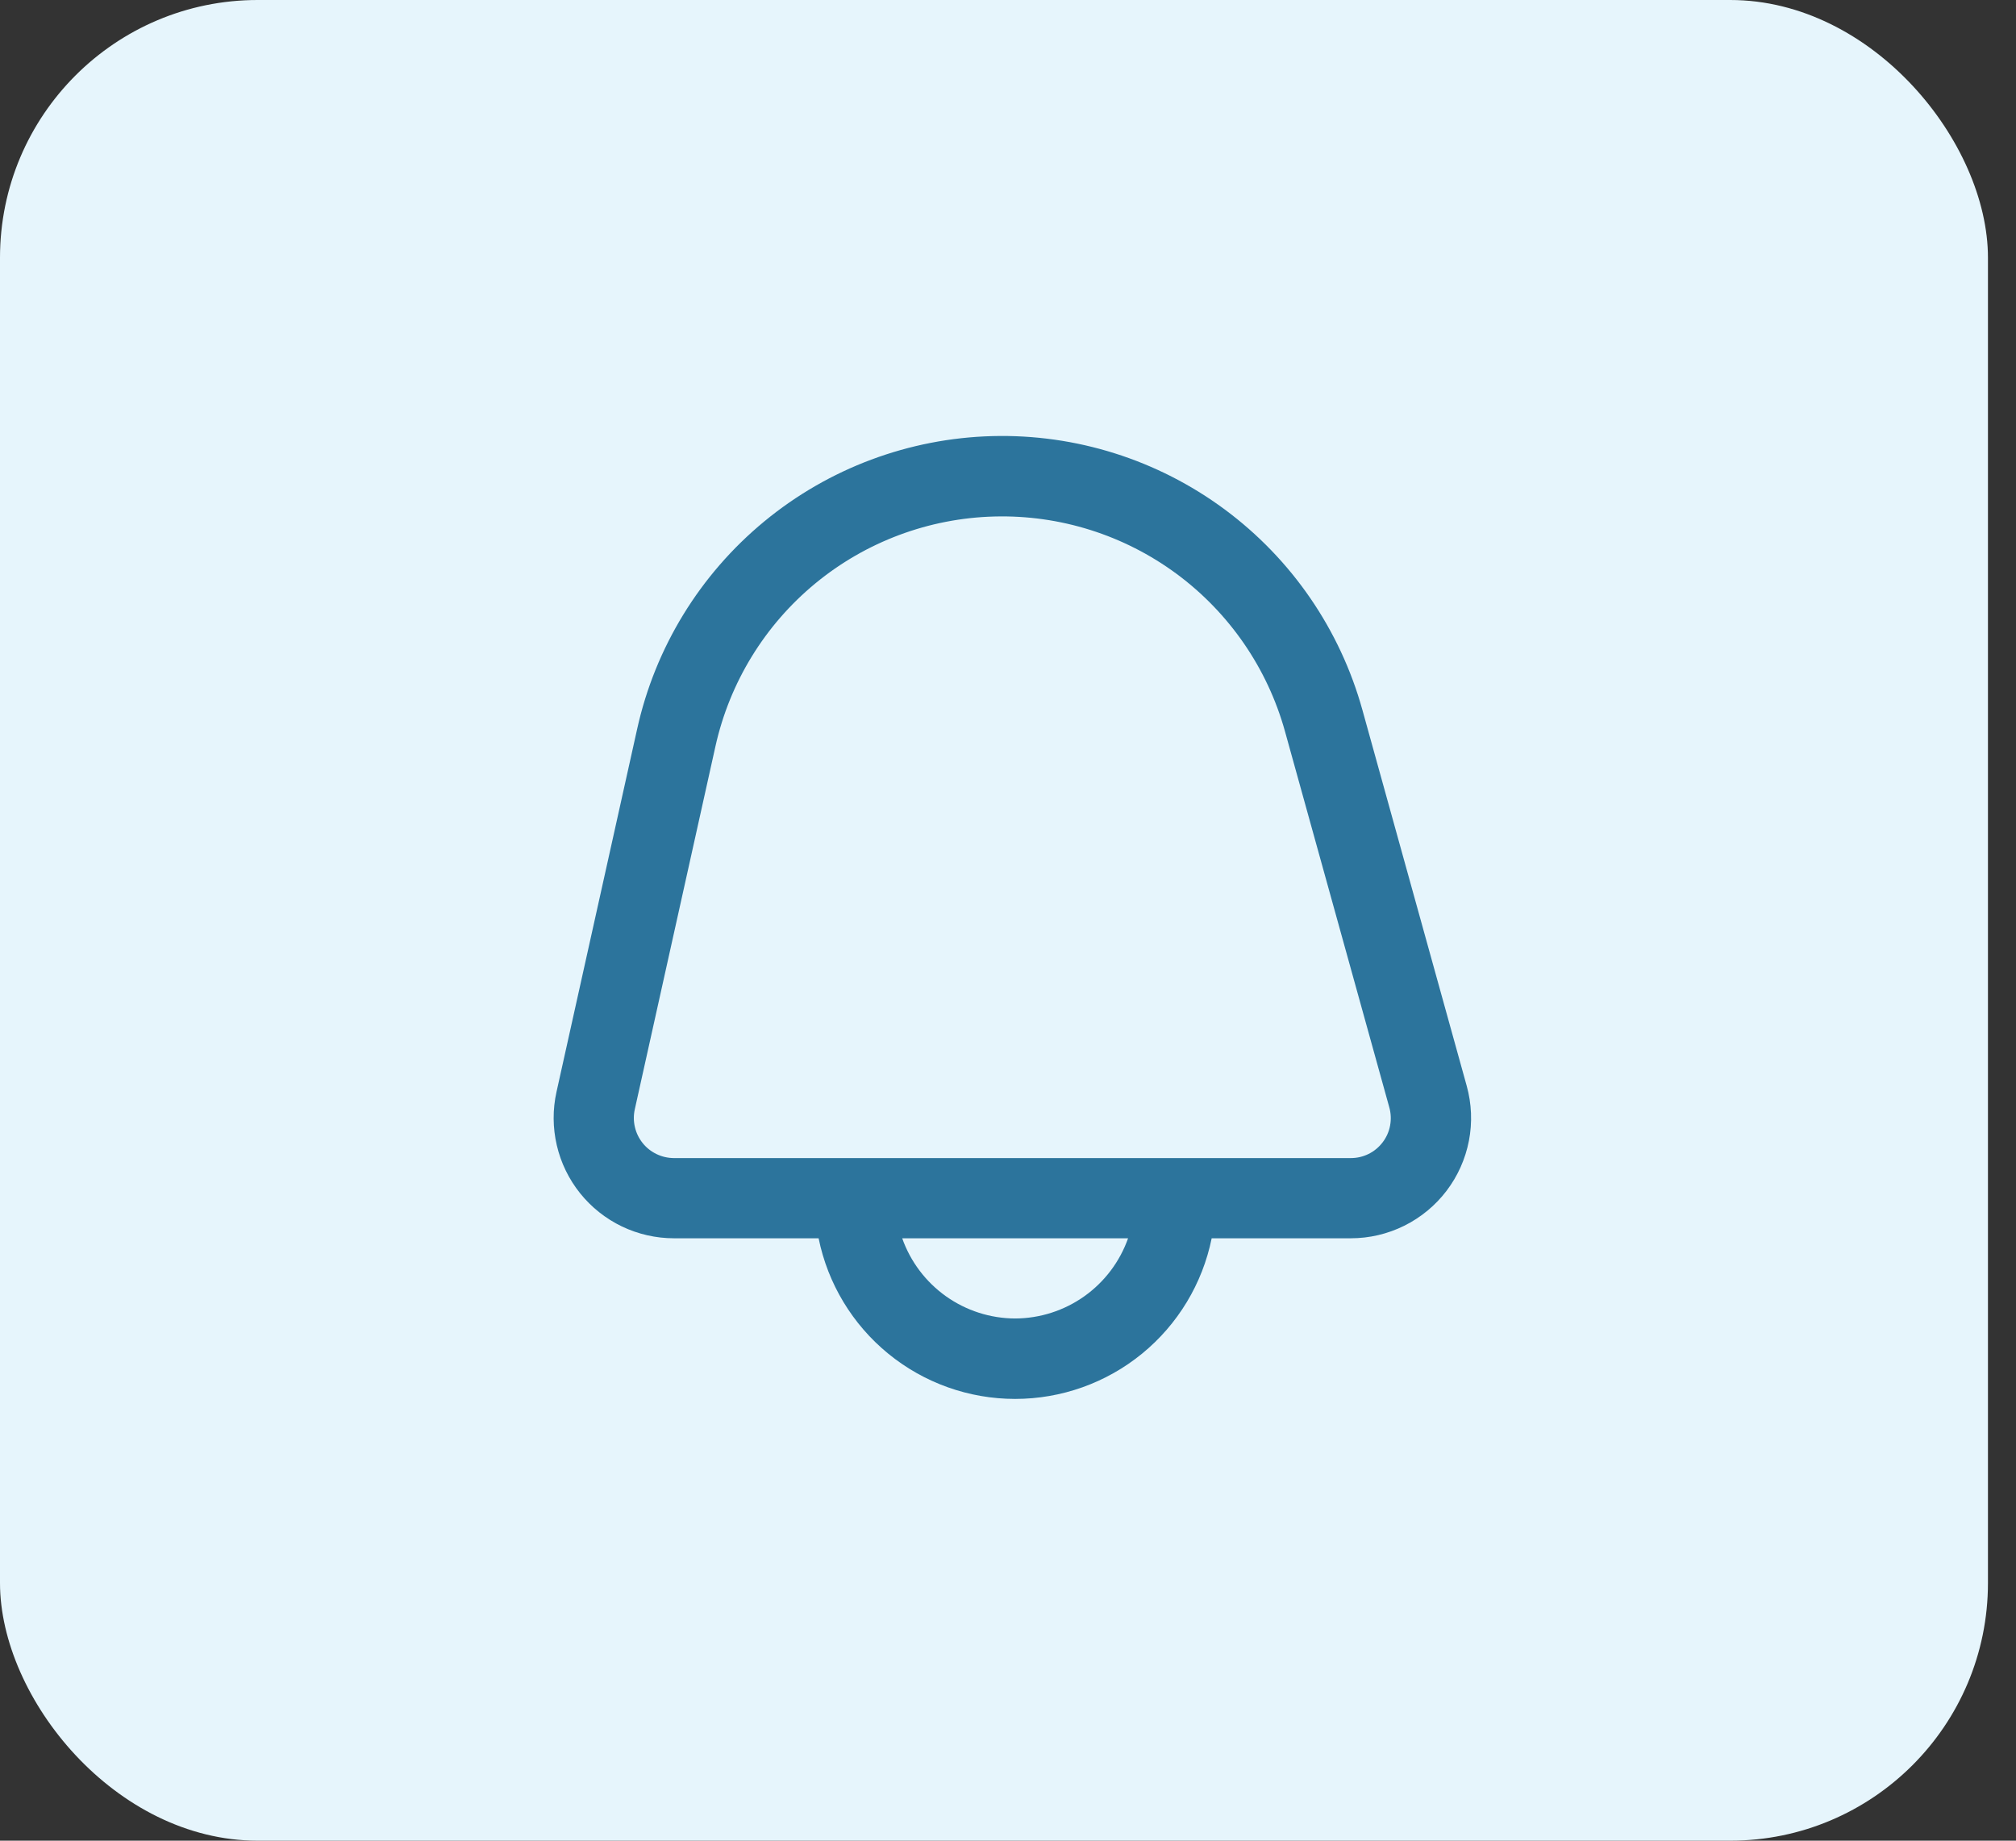
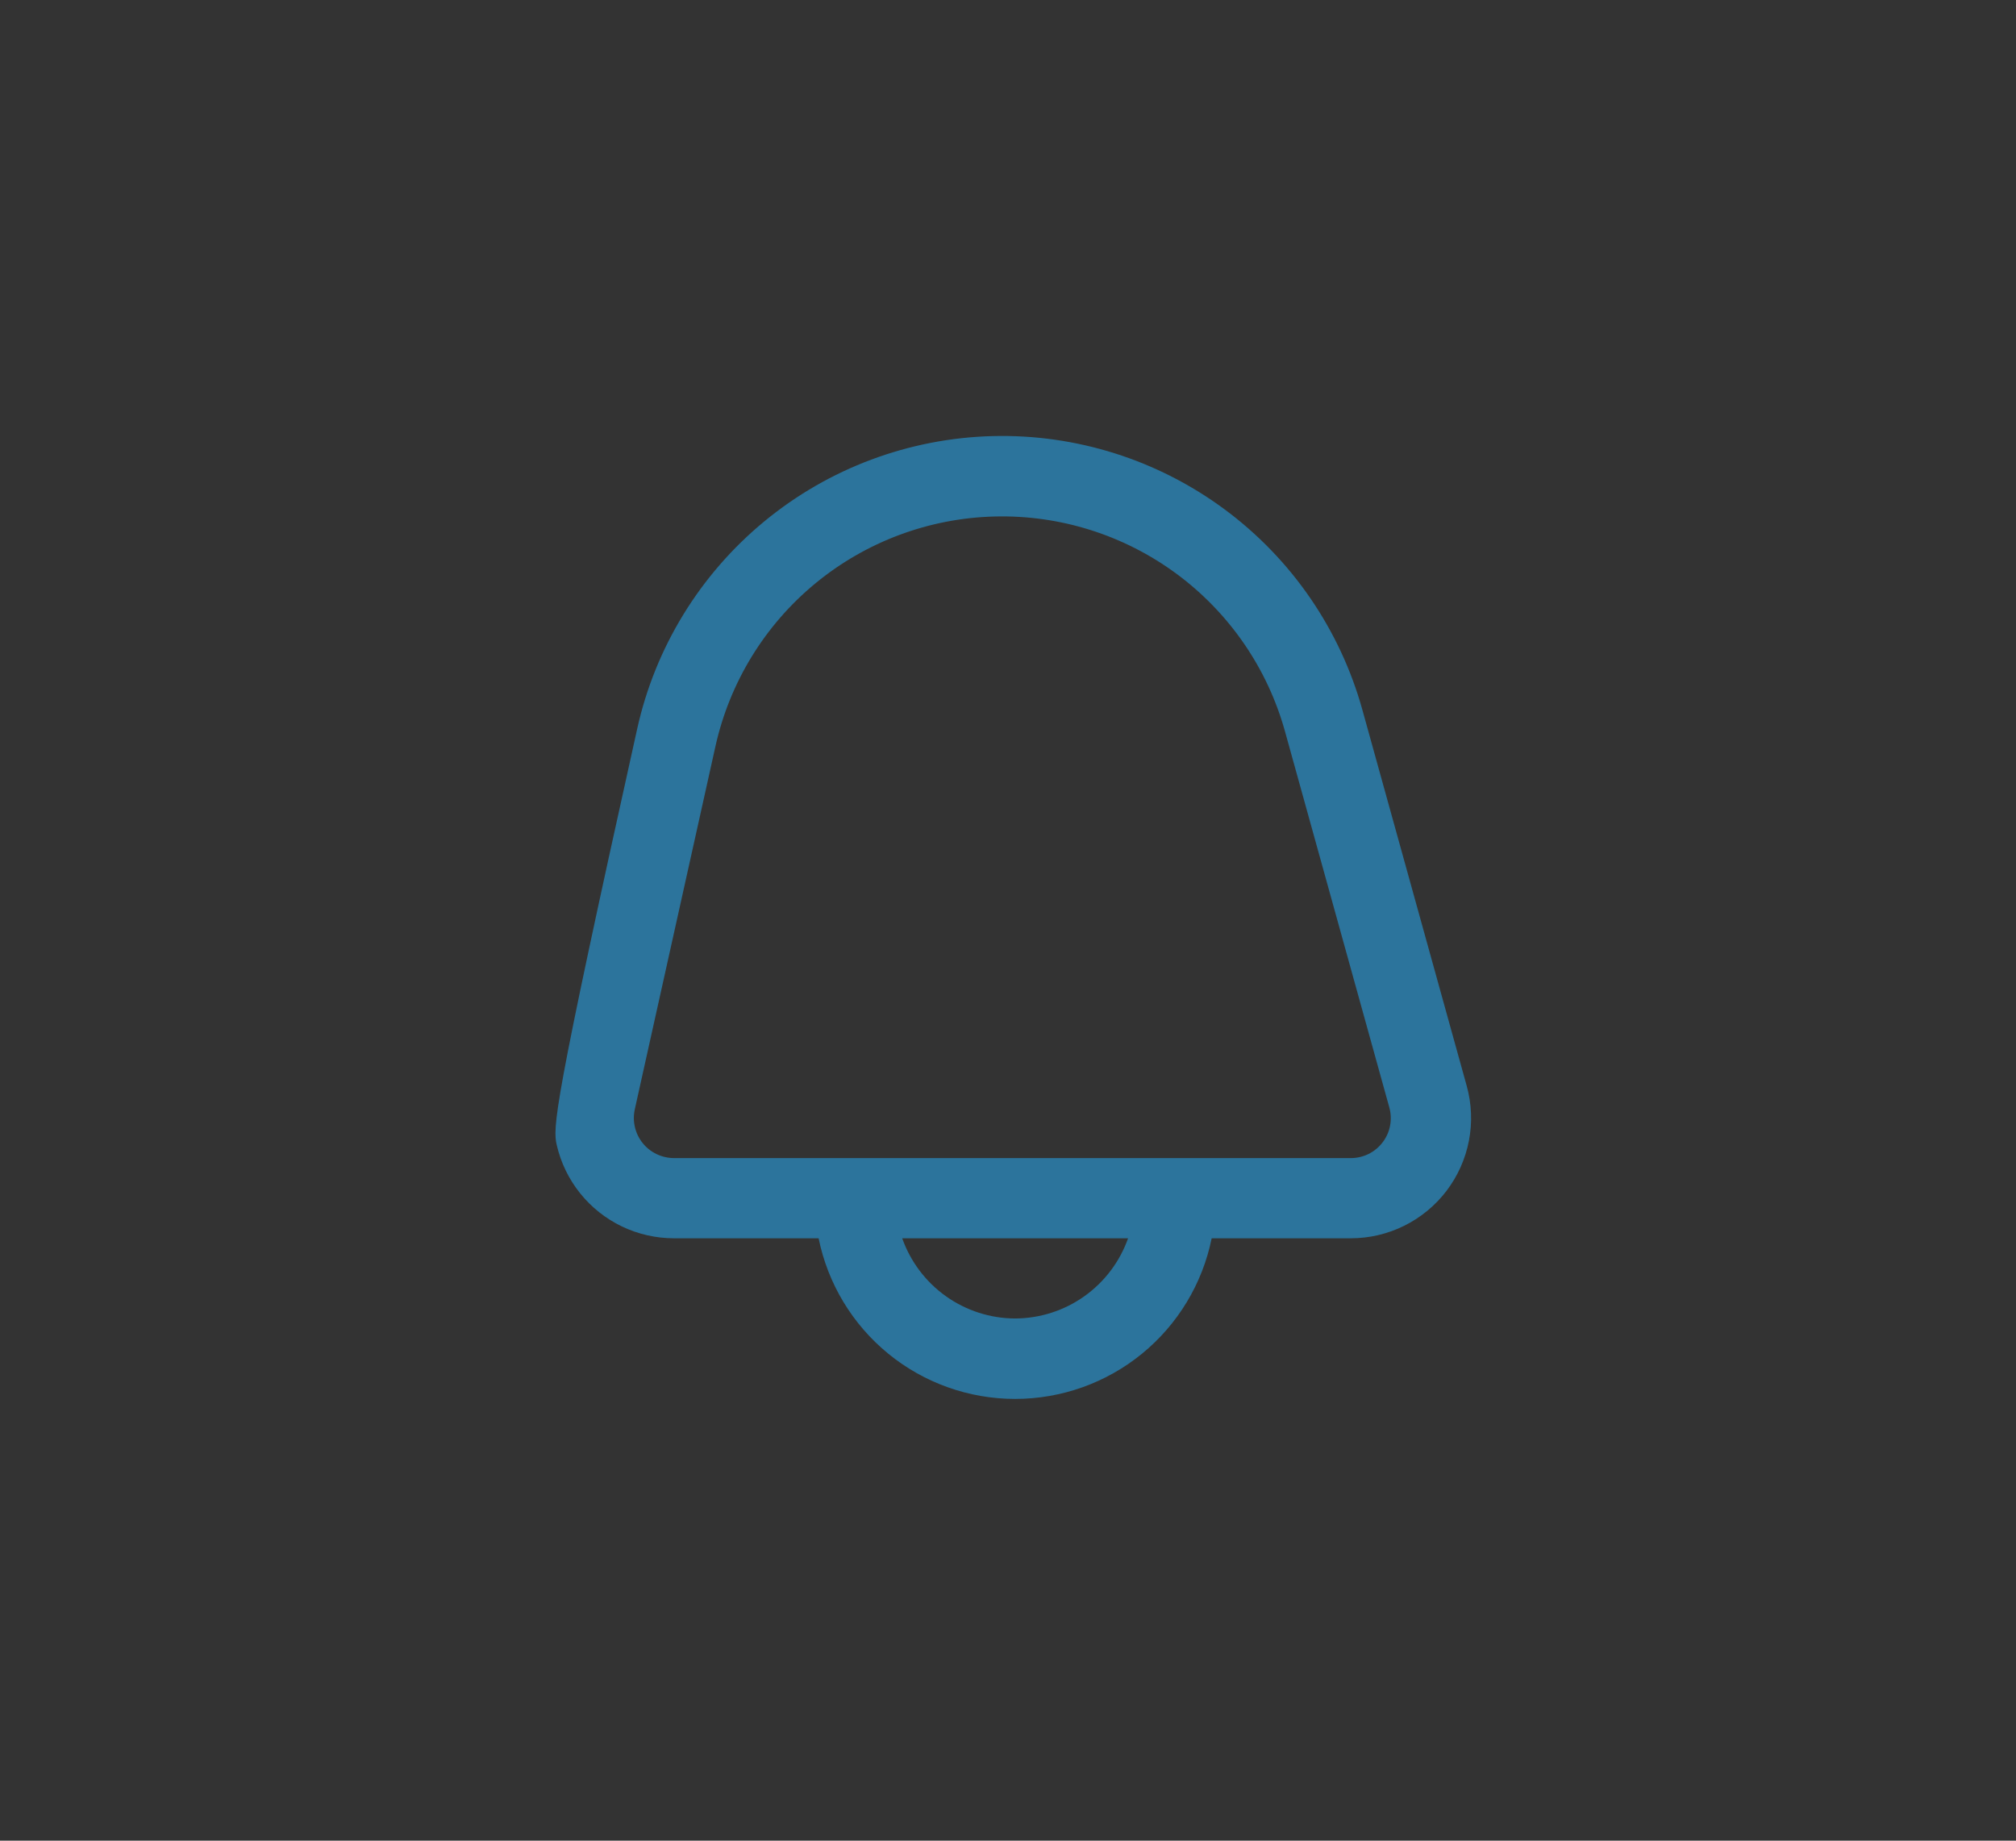
<svg xmlns="http://www.w3.org/2000/svg" width="69" height="63" viewBox="0 0 69 63" fill="none">
  <rect x="0" y="0" width="69" height="63" fill="#333333" stroke="none" />
-   <rect width="68.04" height="63" rx="8.82" fill="#E6F5FC" />
-   <path d="M50.2 37.166L46.631 24.302C45.868 21.55 44.208 19.132 41.913 17.433C39.618 15.734 36.821 14.852 33.967 14.926C31.112 15.001 28.365 16.027 26.161 17.844C23.958 19.66 22.425 22.161 21.808 24.948L19.047 37.372C18.913 37.973 18.917 38.598 19.057 39.198C19.196 39.798 19.469 40.36 19.855 40.841C20.241 41.322 20.73 41.71 21.285 41.977C21.841 42.243 22.45 42.382 23.066 42.382H28.018C28.333 43.934 29.175 45.329 30.401 46.331C31.626 47.333 33.161 47.88 34.744 47.88C36.327 47.88 37.862 47.333 39.088 46.331C40.314 45.329 41.156 43.934 41.471 42.382H46.234C46.868 42.382 47.494 42.235 48.062 41.953C48.63 41.671 49.126 41.262 49.51 40.757C49.894 40.252 50.156 39.665 50.276 39.042C50.396 38.419 50.369 37.777 50.2 37.166ZM34.744 45.127C33.895 45.124 33.069 44.858 32.377 44.367C31.685 43.875 31.162 43.182 30.879 42.382H38.61C38.327 43.182 37.804 43.875 37.112 44.367C36.42 44.858 35.593 45.124 34.744 45.127ZM47.325 39.094C47.197 39.264 47.031 39.402 46.84 39.496C46.65 39.59 46.44 39.638 46.227 39.637H23.066C22.861 39.636 22.658 39.59 22.473 39.501C22.287 39.412 22.124 39.283 21.996 39.123C21.867 38.962 21.776 38.775 21.73 38.575C21.683 38.375 21.682 38.167 21.727 37.966L24.487 25.543C24.974 23.355 26.177 21.392 27.907 19.967C29.637 18.542 31.794 17.736 34.034 17.678C36.275 17.619 38.471 18.311 40.273 19.643C42.075 20.976 43.38 22.873 43.98 25.032L47.549 37.896C47.607 38.099 47.617 38.314 47.578 38.522C47.54 38.73 47.453 38.926 47.325 39.094Z" fill="#2C749C" />
+   <path d="M50.2 37.166L46.631 24.302C45.868 21.55 44.208 19.132 41.913 17.433C39.618 15.734 36.821 14.852 33.967 14.926C31.112 15.001 28.365 16.027 26.161 17.844C23.958 19.66 22.425 22.161 21.808 24.948C18.913 37.973 18.917 38.598 19.057 39.198C19.196 39.798 19.469 40.36 19.855 40.841C20.241 41.322 20.73 41.71 21.285 41.977C21.841 42.243 22.45 42.382 23.066 42.382H28.018C28.333 43.934 29.175 45.329 30.401 46.331C31.626 47.333 33.161 47.88 34.744 47.88C36.327 47.88 37.862 47.333 39.088 46.331C40.314 45.329 41.156 43.934 41.471 42.382H46.234C46.868 42.382 47.494 42.235 48.062 41.953C48.63 41.671 49.126 41.262 49.51 40.757C49.894 40.252 50.156 39.665 50.276 39.042C50.396 38.419 50.369 37.777 50.2 37.166ZM34.744 45.127C33.895 45.124 33.069 44.858 32.377 44.367C31.685 43.875 31.162 43.182 30.879 42.382H38.61C38.327 43.182 37.804 43.875 37.112 44.367C36.42 44.858 35.593 45.124 34.744 45.127ZM47.325 39.094C47.197 39.264 47.031 39.402 46.84 39.496C46.65 39.59 46.44 39.638 46.227 39.637H23.066C22.861 39.636 22.658 39.59 22.473 39.501C22.287 39.412 22.124 39.283 21.996 39.123C21.867 38.962 21.776 38.775 21.73 38.575C21.683 38.375 21.682 38.167 21.727 37.966L24.487 25.543C24.974 23.355 26.177 21.392 27.907 19.967C29.637 18.542 31.794 17.736 34.034 17.678C36.275 17.619 38.471 18.311 40.273 19.643C42.075 20.976 43.38 22.873 43.98 25.032L47.549 37.896C47.607 38.099 47.617 38.314 47.578 38.522C47.54 38.73 47.453 38.926 47.325 39.094Z" fill="#2C749C" />
</svg>